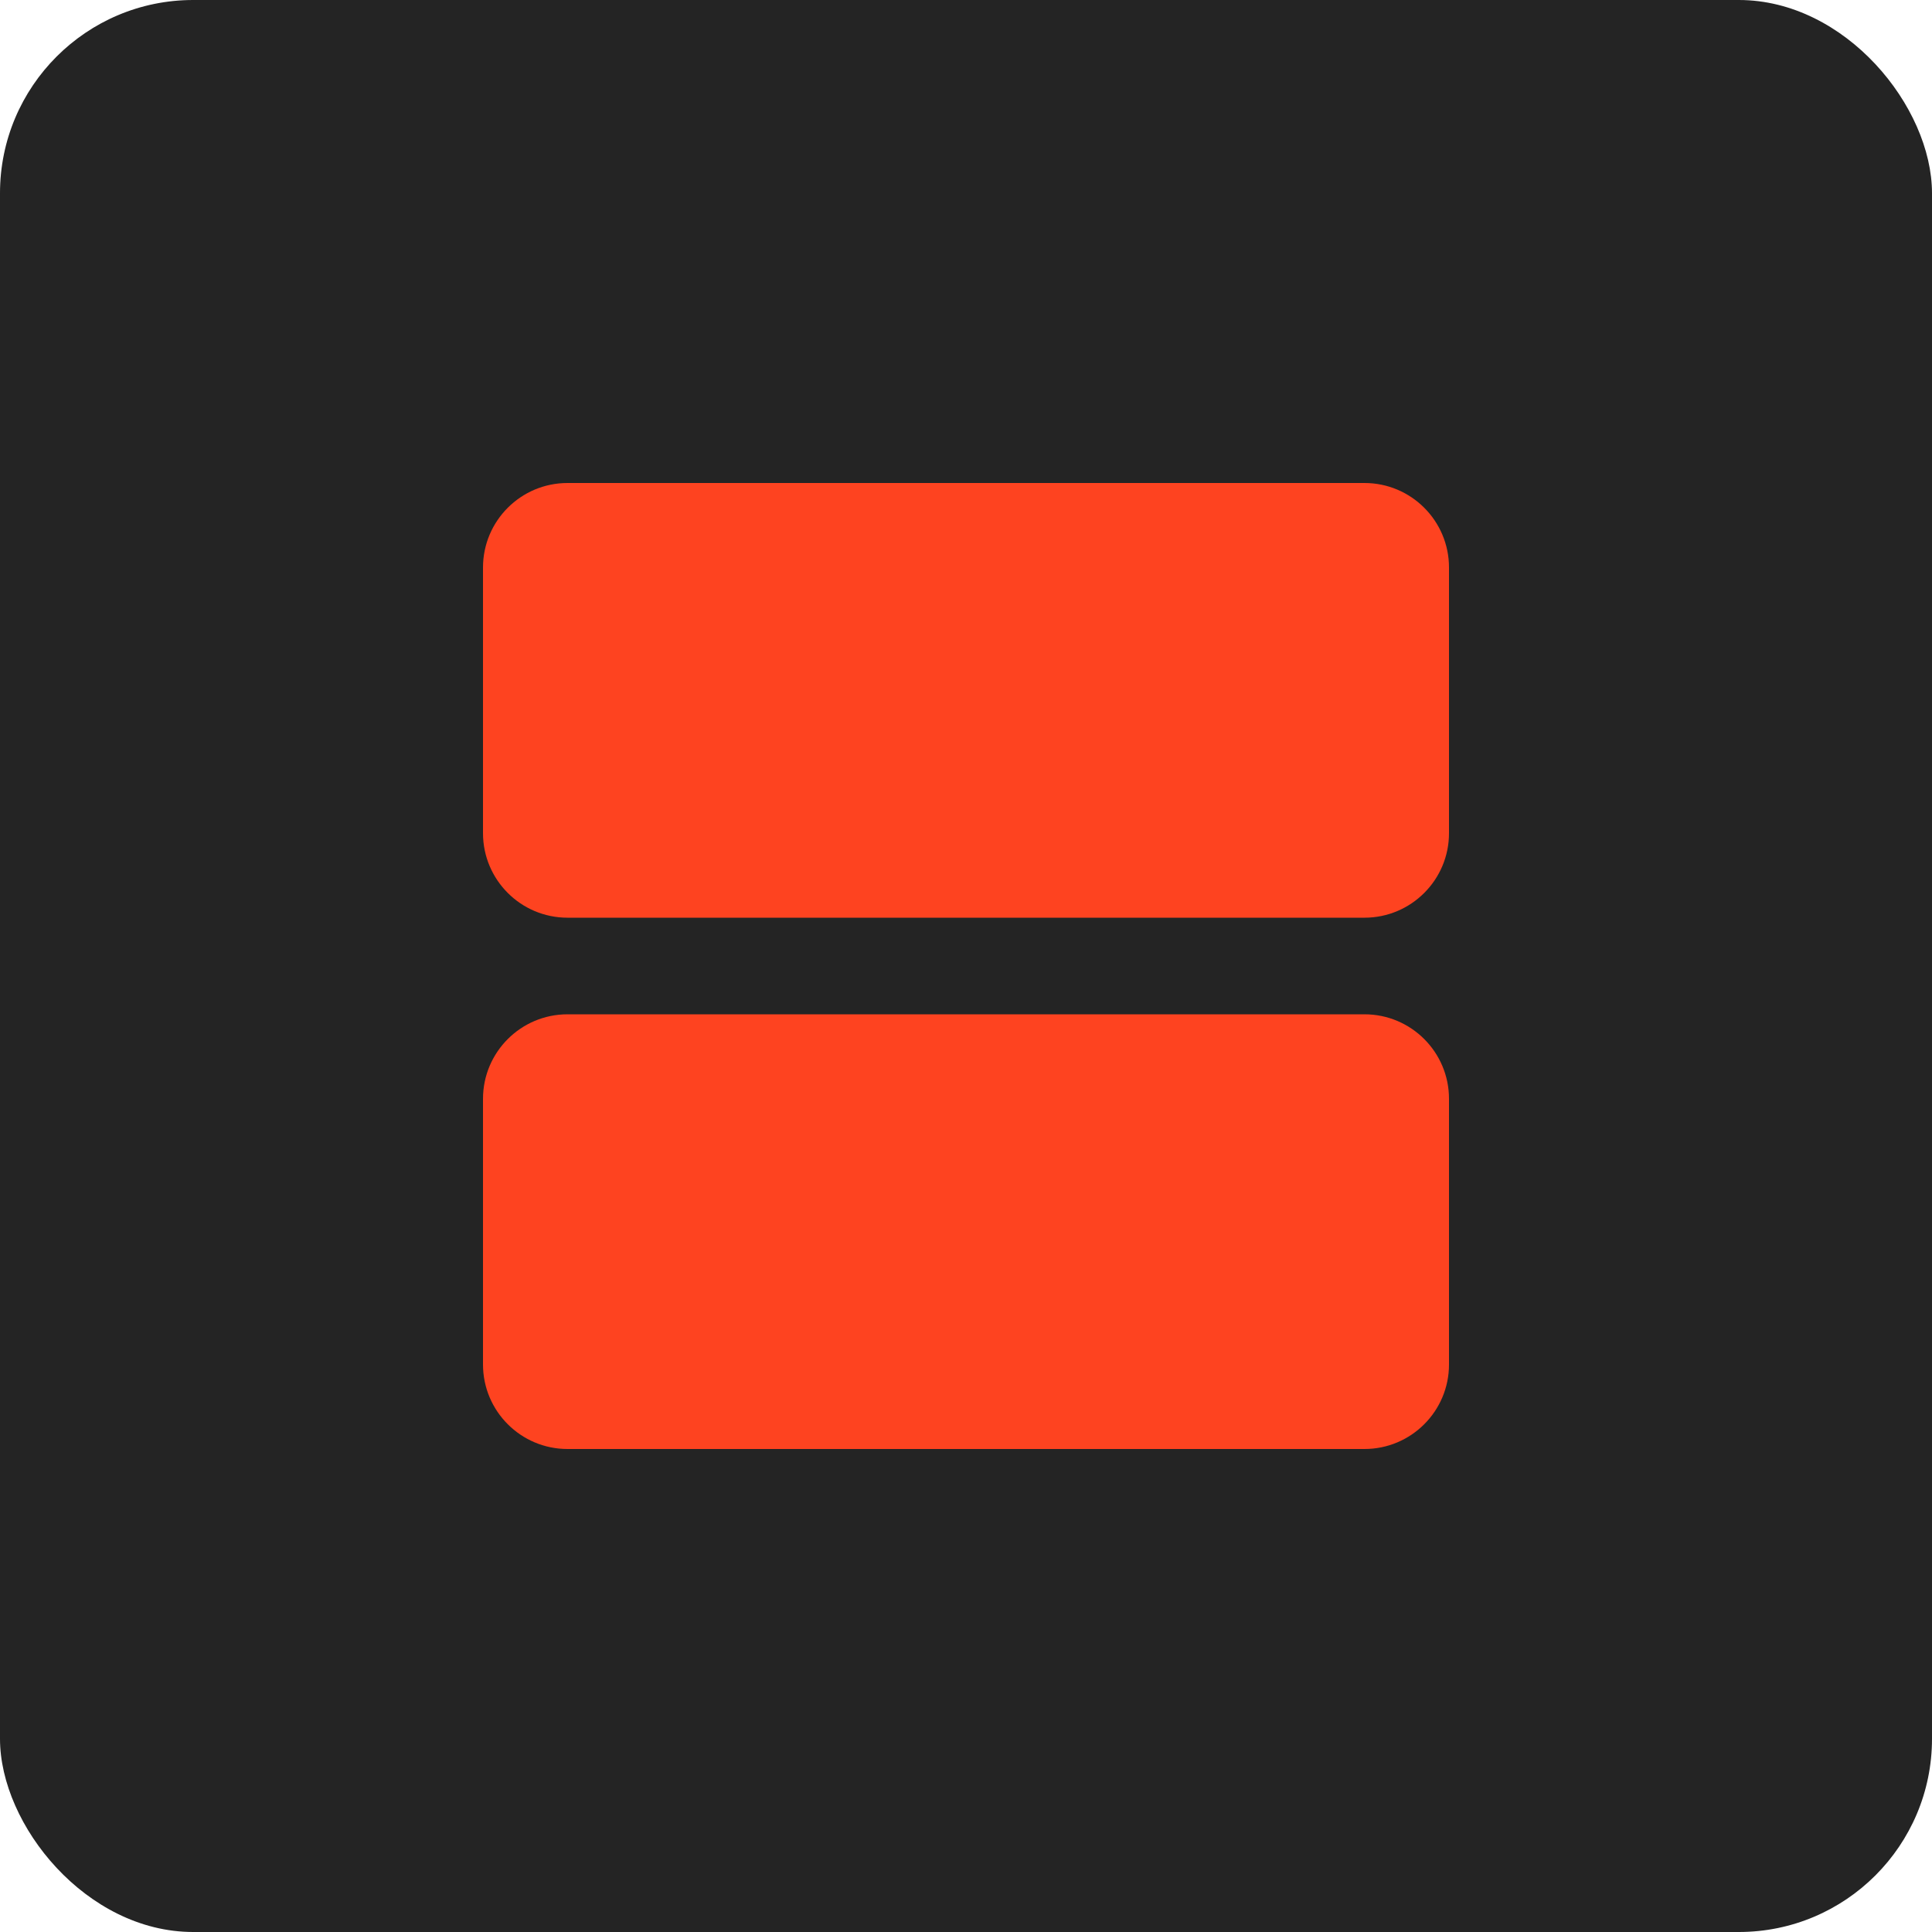
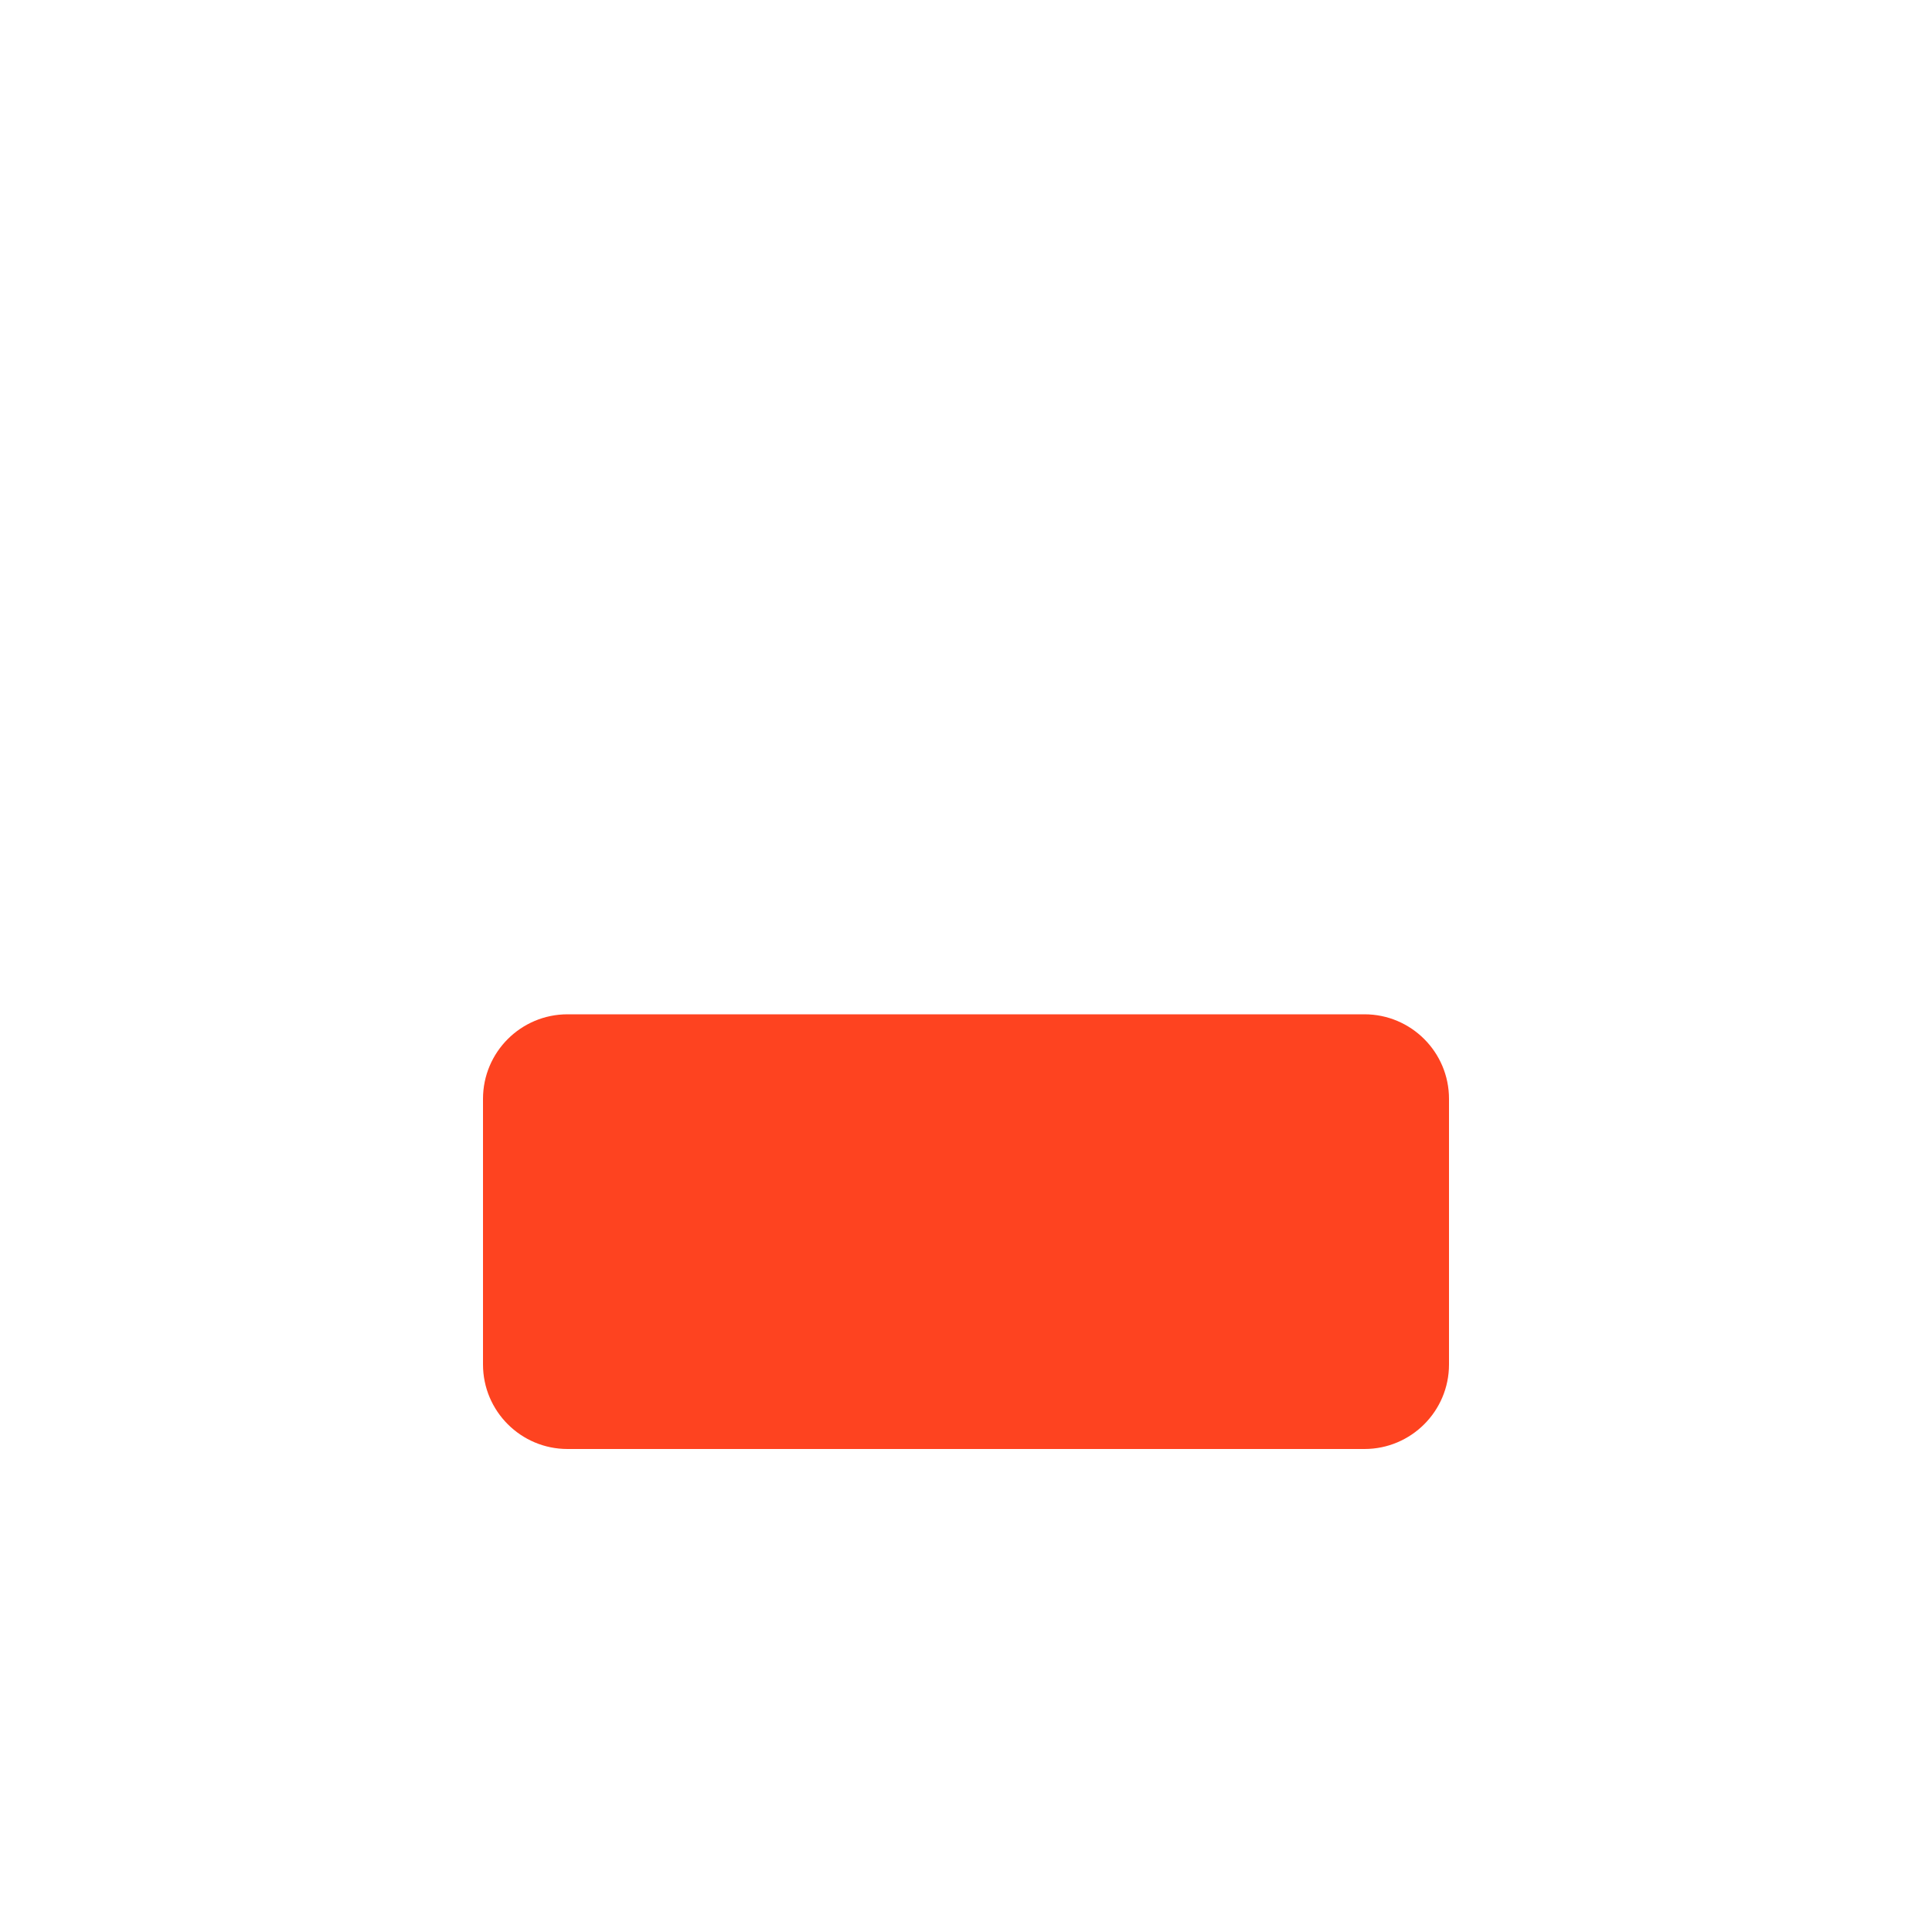
<svg xmlns="http://www.w3.org/2000/svg" width="40" height="40" viewBox="0 0 40 40" fill="none">
-   <rect width="40" height="40" rx="4" fill="#242424" />
  <path d="M30 22.75C30 21.784 29.216 21 28.25 21L11.75 21C10.784 21 10 21.784 10 22.75L10 28.25C10 29.216 10.784 30 11.75 30H28.25C29.216 30 30 29.216 30 28.25V22.75Z" fill="#FE4320" />
-   <path d="M30 11.75C30 10.784 29.216 10 28.25 10L11.75 10C10.784 10 10 10.784 10 11.75L10 17.25C10 18.216 10.784 19 11.75 19L28.25 19C29.216 19 30 18.216 30 17.25V11.75Z" fill="#FE4320" />
</svg>